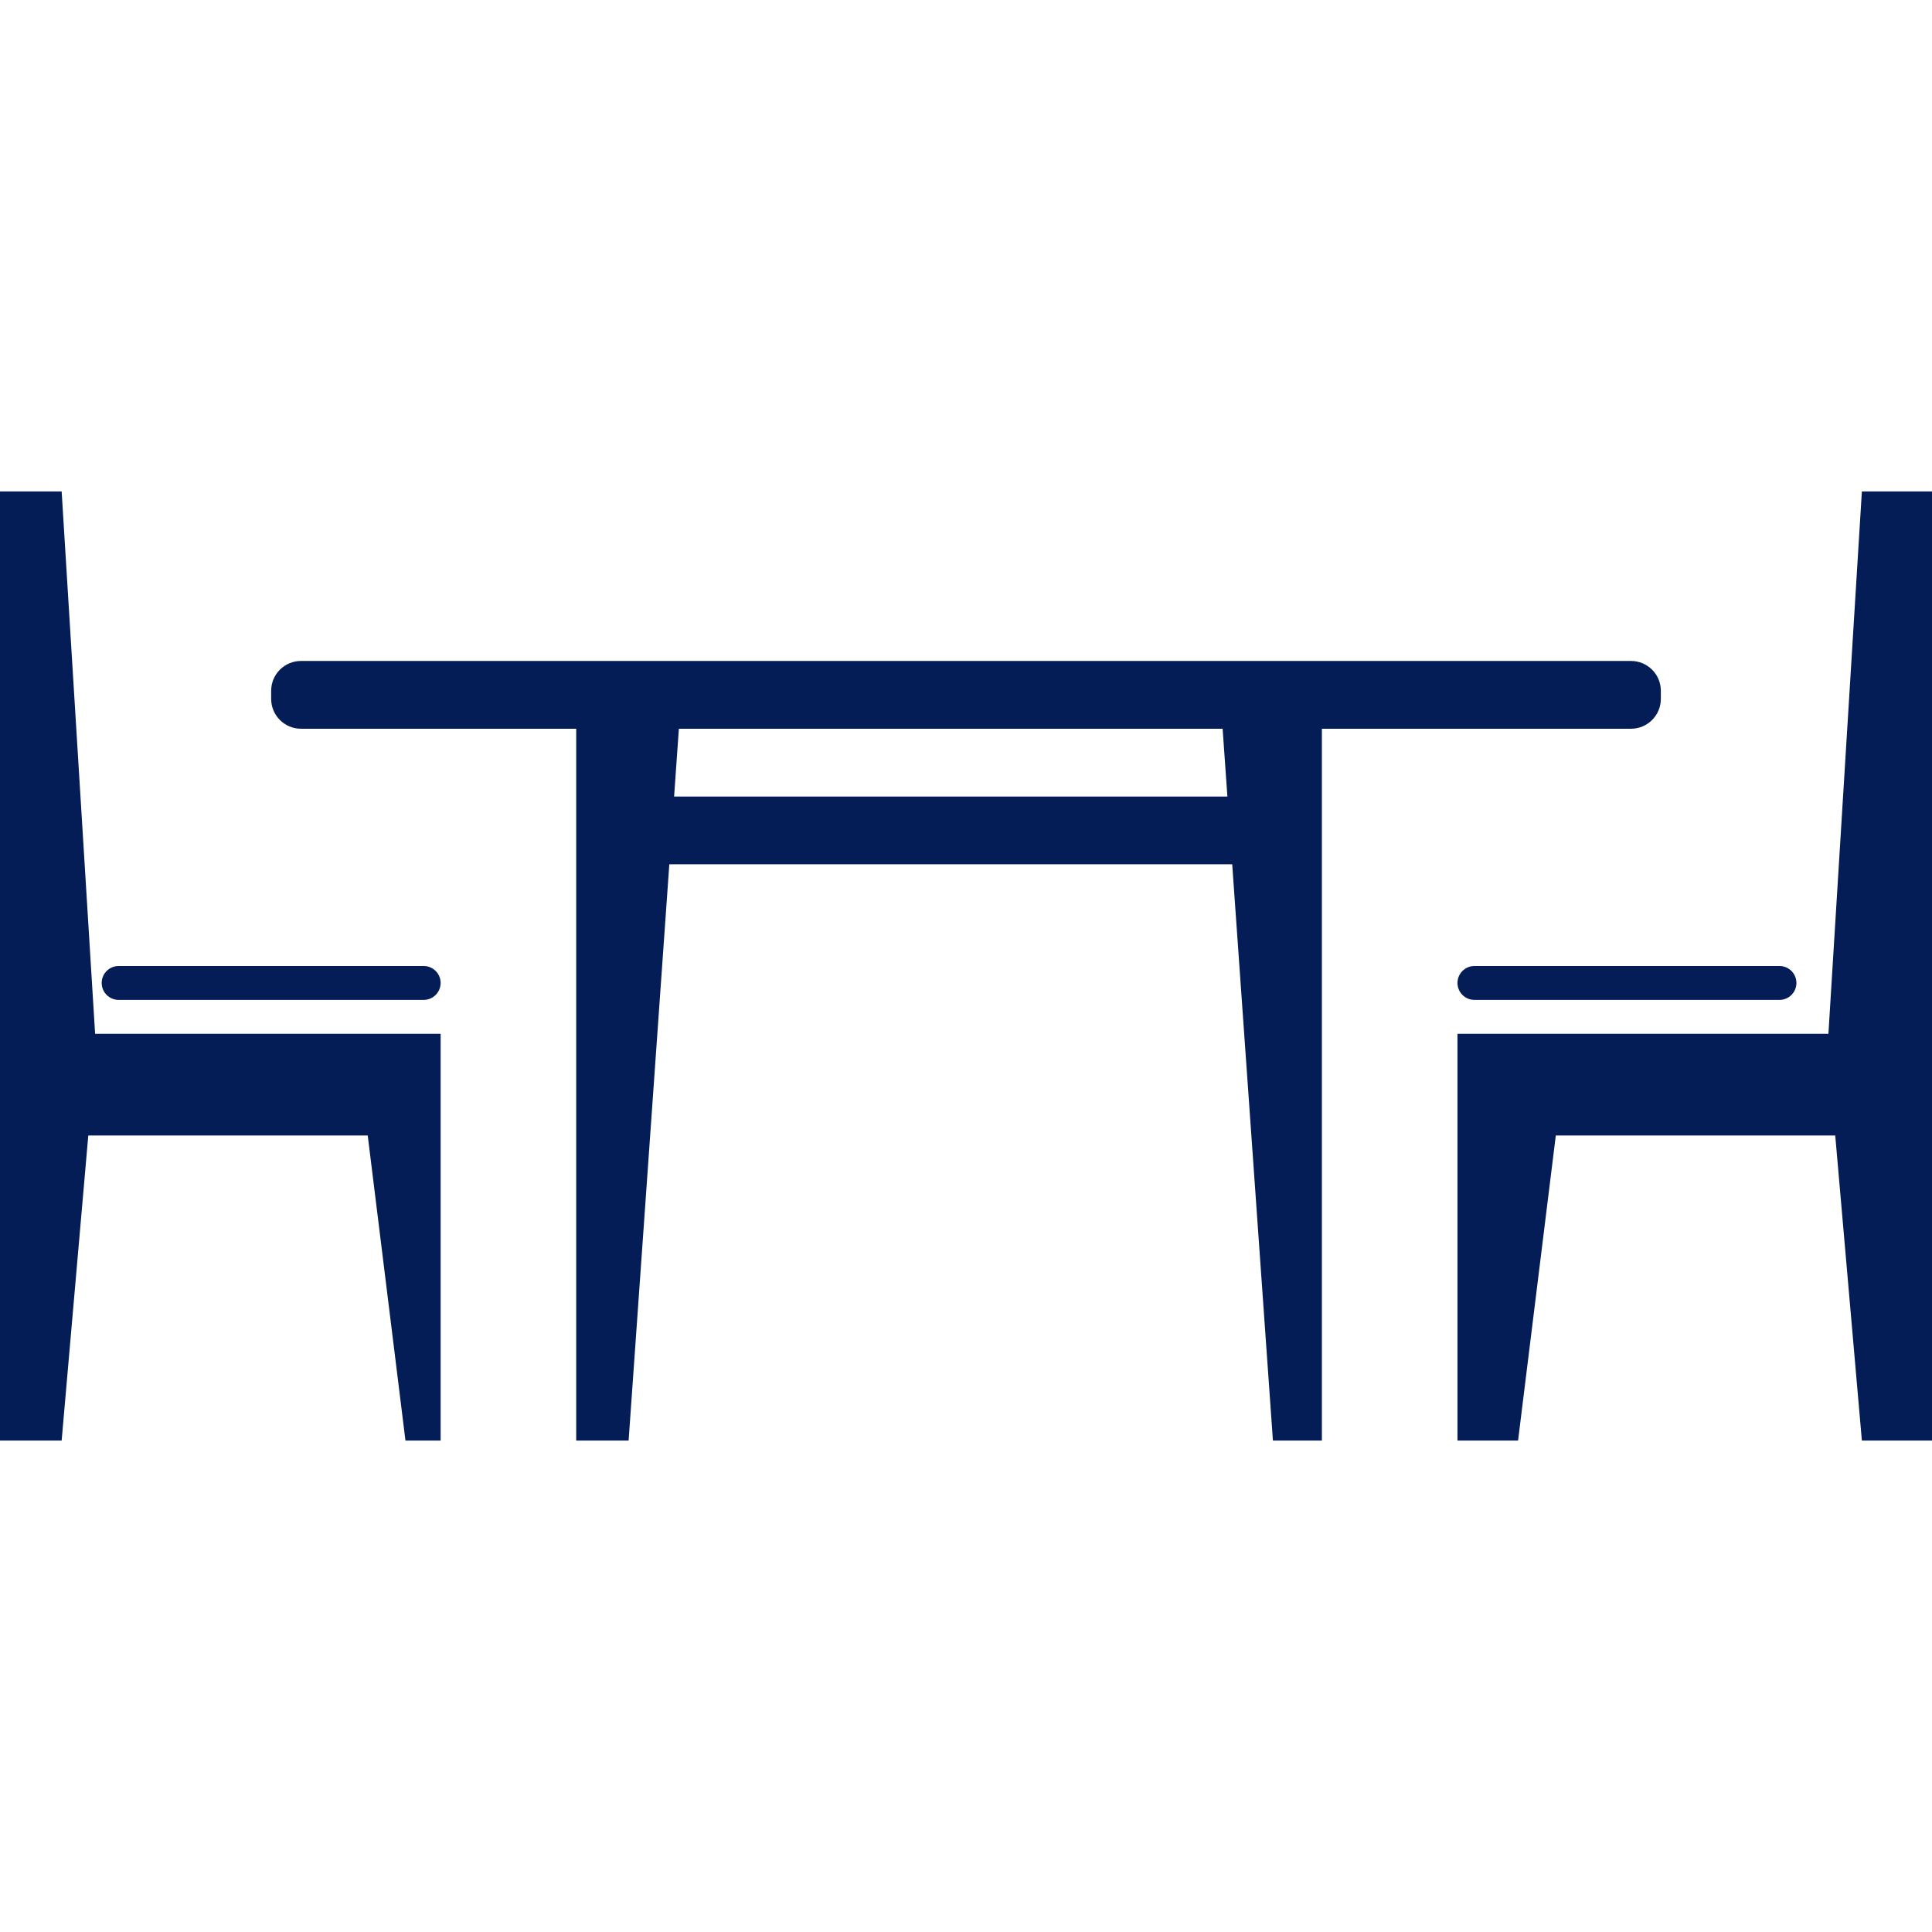
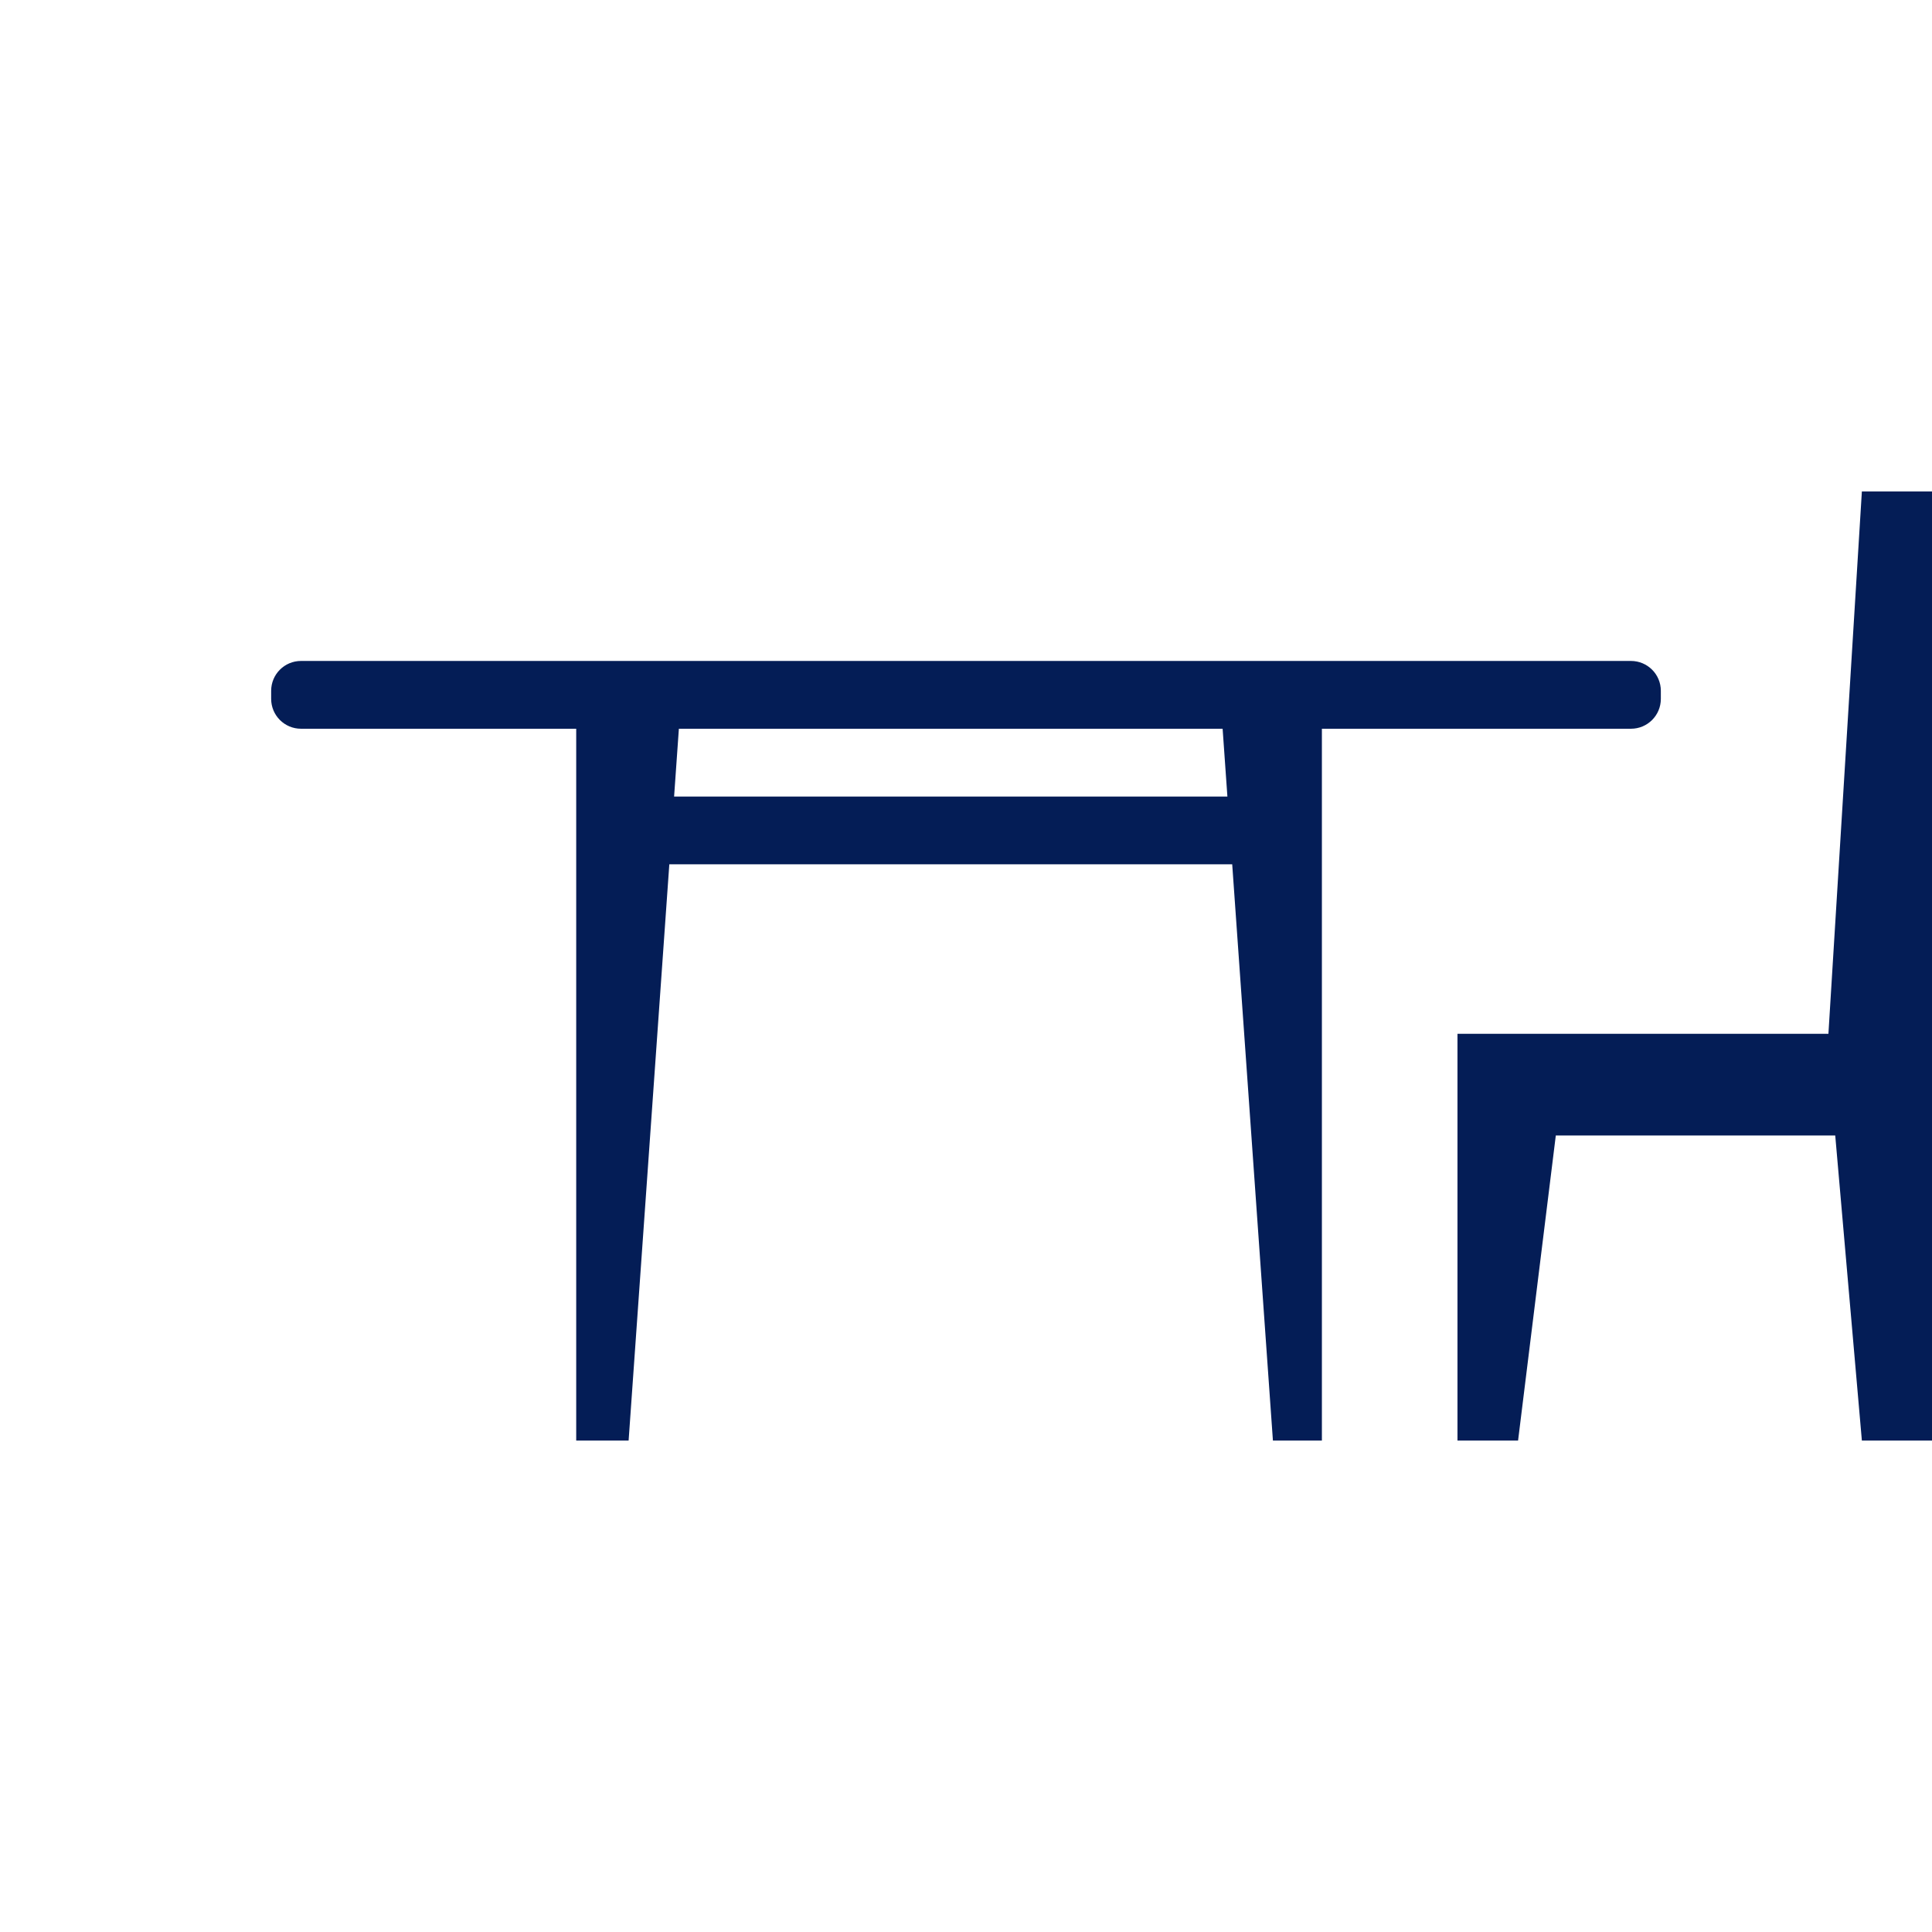
<svg xmlns="http://www.w3.org/2000/svg" fill="#041d56" version="1.1" id="Capa_1" width="800px" height="800px" viewBox="0 0 545.062 545.062" xml:space="preserve">
  <g id="SVGRepo_bgCarrier" stroke-width="0" />
  <g id="SVGRepo_tracerCarrier" stroke-linecap="round" stroke-linejoin="round" />
  <g id="SVGRepo_iconCarrier">
    <g>
-       <polygon points="24.91,320.344 103.744,320.344 114.387,406.406 124.312,406.406 124.312,320.344 124.312,291.656 100.196,291.656 27.416,291.656 26.833,291.656 17.394,138.656 0,138.656 0,291.656 0,301.219 0,320.344 0,406.406 17.394,406.406 " />
-       <path d="M33.469,282.094h86.062c2.639,0,4.781-2.142,4.781-4.781s-2.142-4.781-4.781-4.781H33.469 c-2.639,0-4.781,2.142-4.781,4.781S30.83,282.094,33.469,282.094z" />
      <polygon points="515.84,291.656 515.256,291.656 442.476,291.656 411.188,291.656 411.188,320.344 411.188,406.406 428.285,406.406 438.929,320.344 517.762,320.344 525.277,406.406 545.062,406.406 545.062,320.344 545.062,301.219 545.062,291.656 545.062,138.656 525.277,138.656 " />
-       <path d="M411.188,277.312c0,2.64,2.142,4.781,4.781,4.781h86.062c2.64,0,4.781-2.142,4.781-4.781s-2.142-4.781-4.781-4.781h-86.062 C413.329,272.531,411.188,274.673,411.188,277.312z" />
      <path d="M84.925,205.594h77.638v200.812h14.784l11.484-162.562h158.804l11.485,162.562h13.817V205.594h87.2 c4.657,0,8.425-3.768,8.425-8.425v-2.275c0-4.657-3.768-8.425-8.425-8.425H84.925c-4.657,0-8.425,3.768-8.425,8.425v2.275 C76.5,201.826,80.268,205.594,84.925,205.594z M344.929,205.594l1.349,19.125H190.179l1.348-19.125H344.929z" />
    </g>
  </g>
</svg>